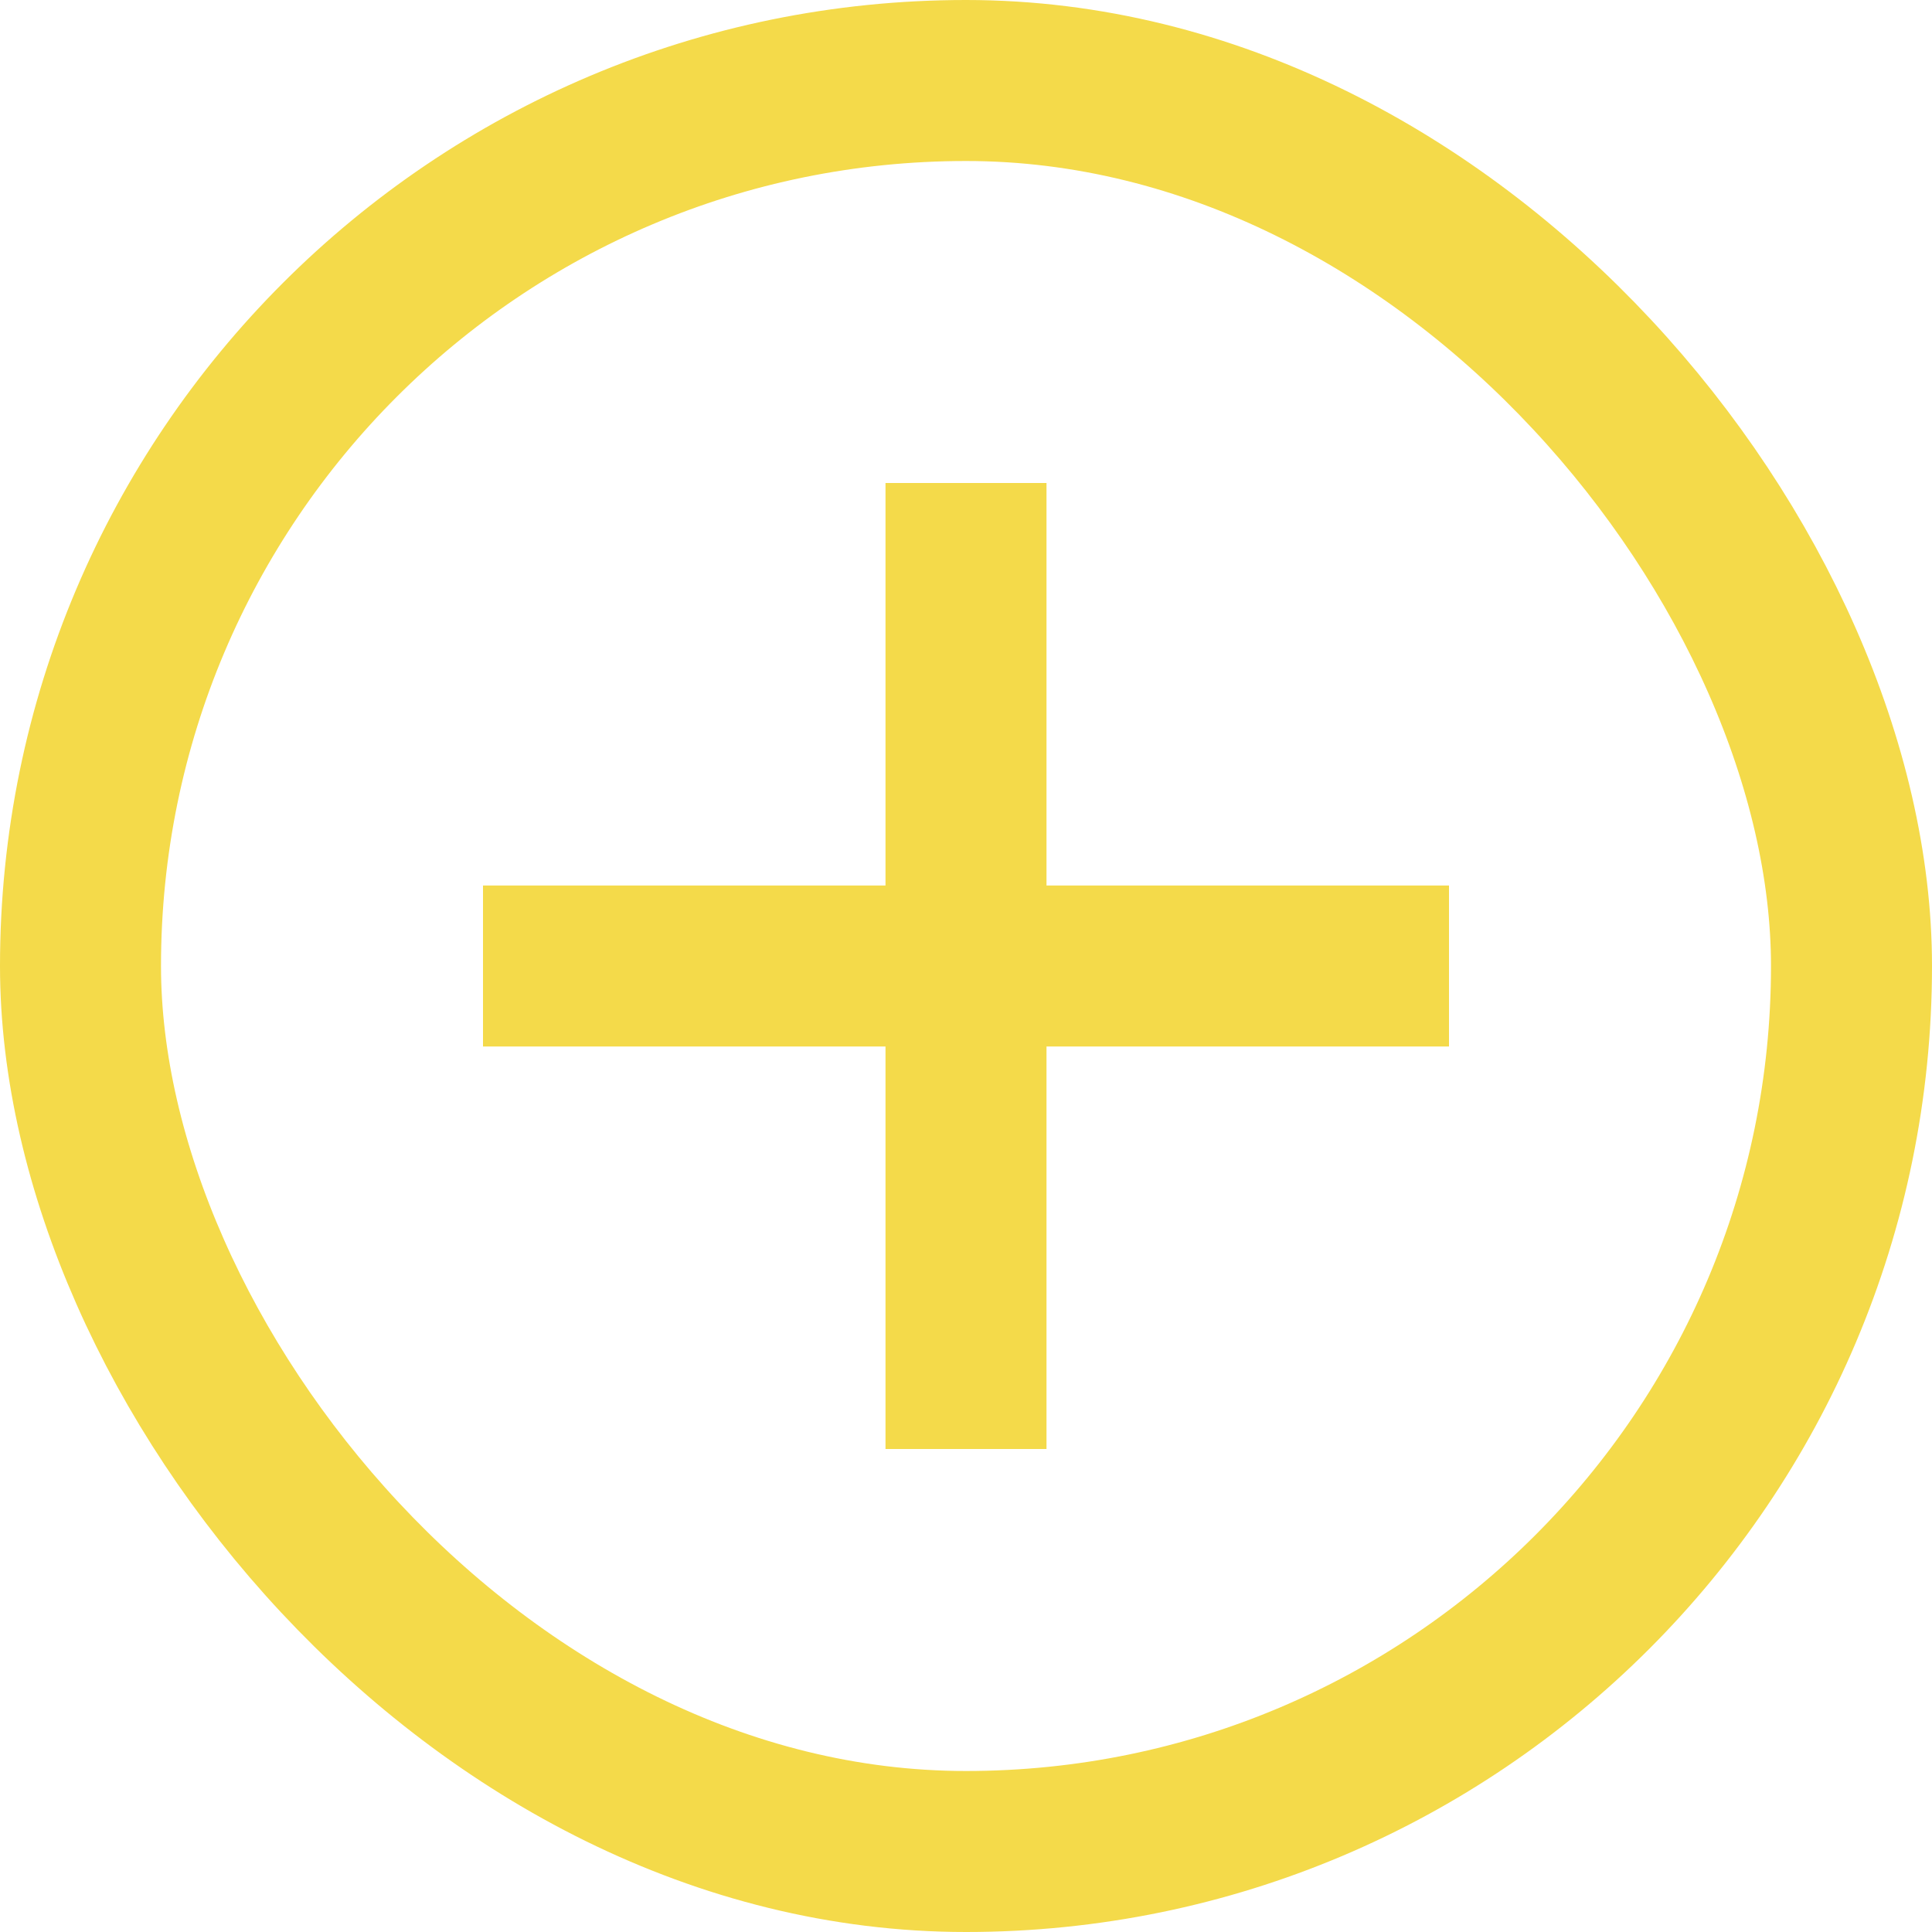
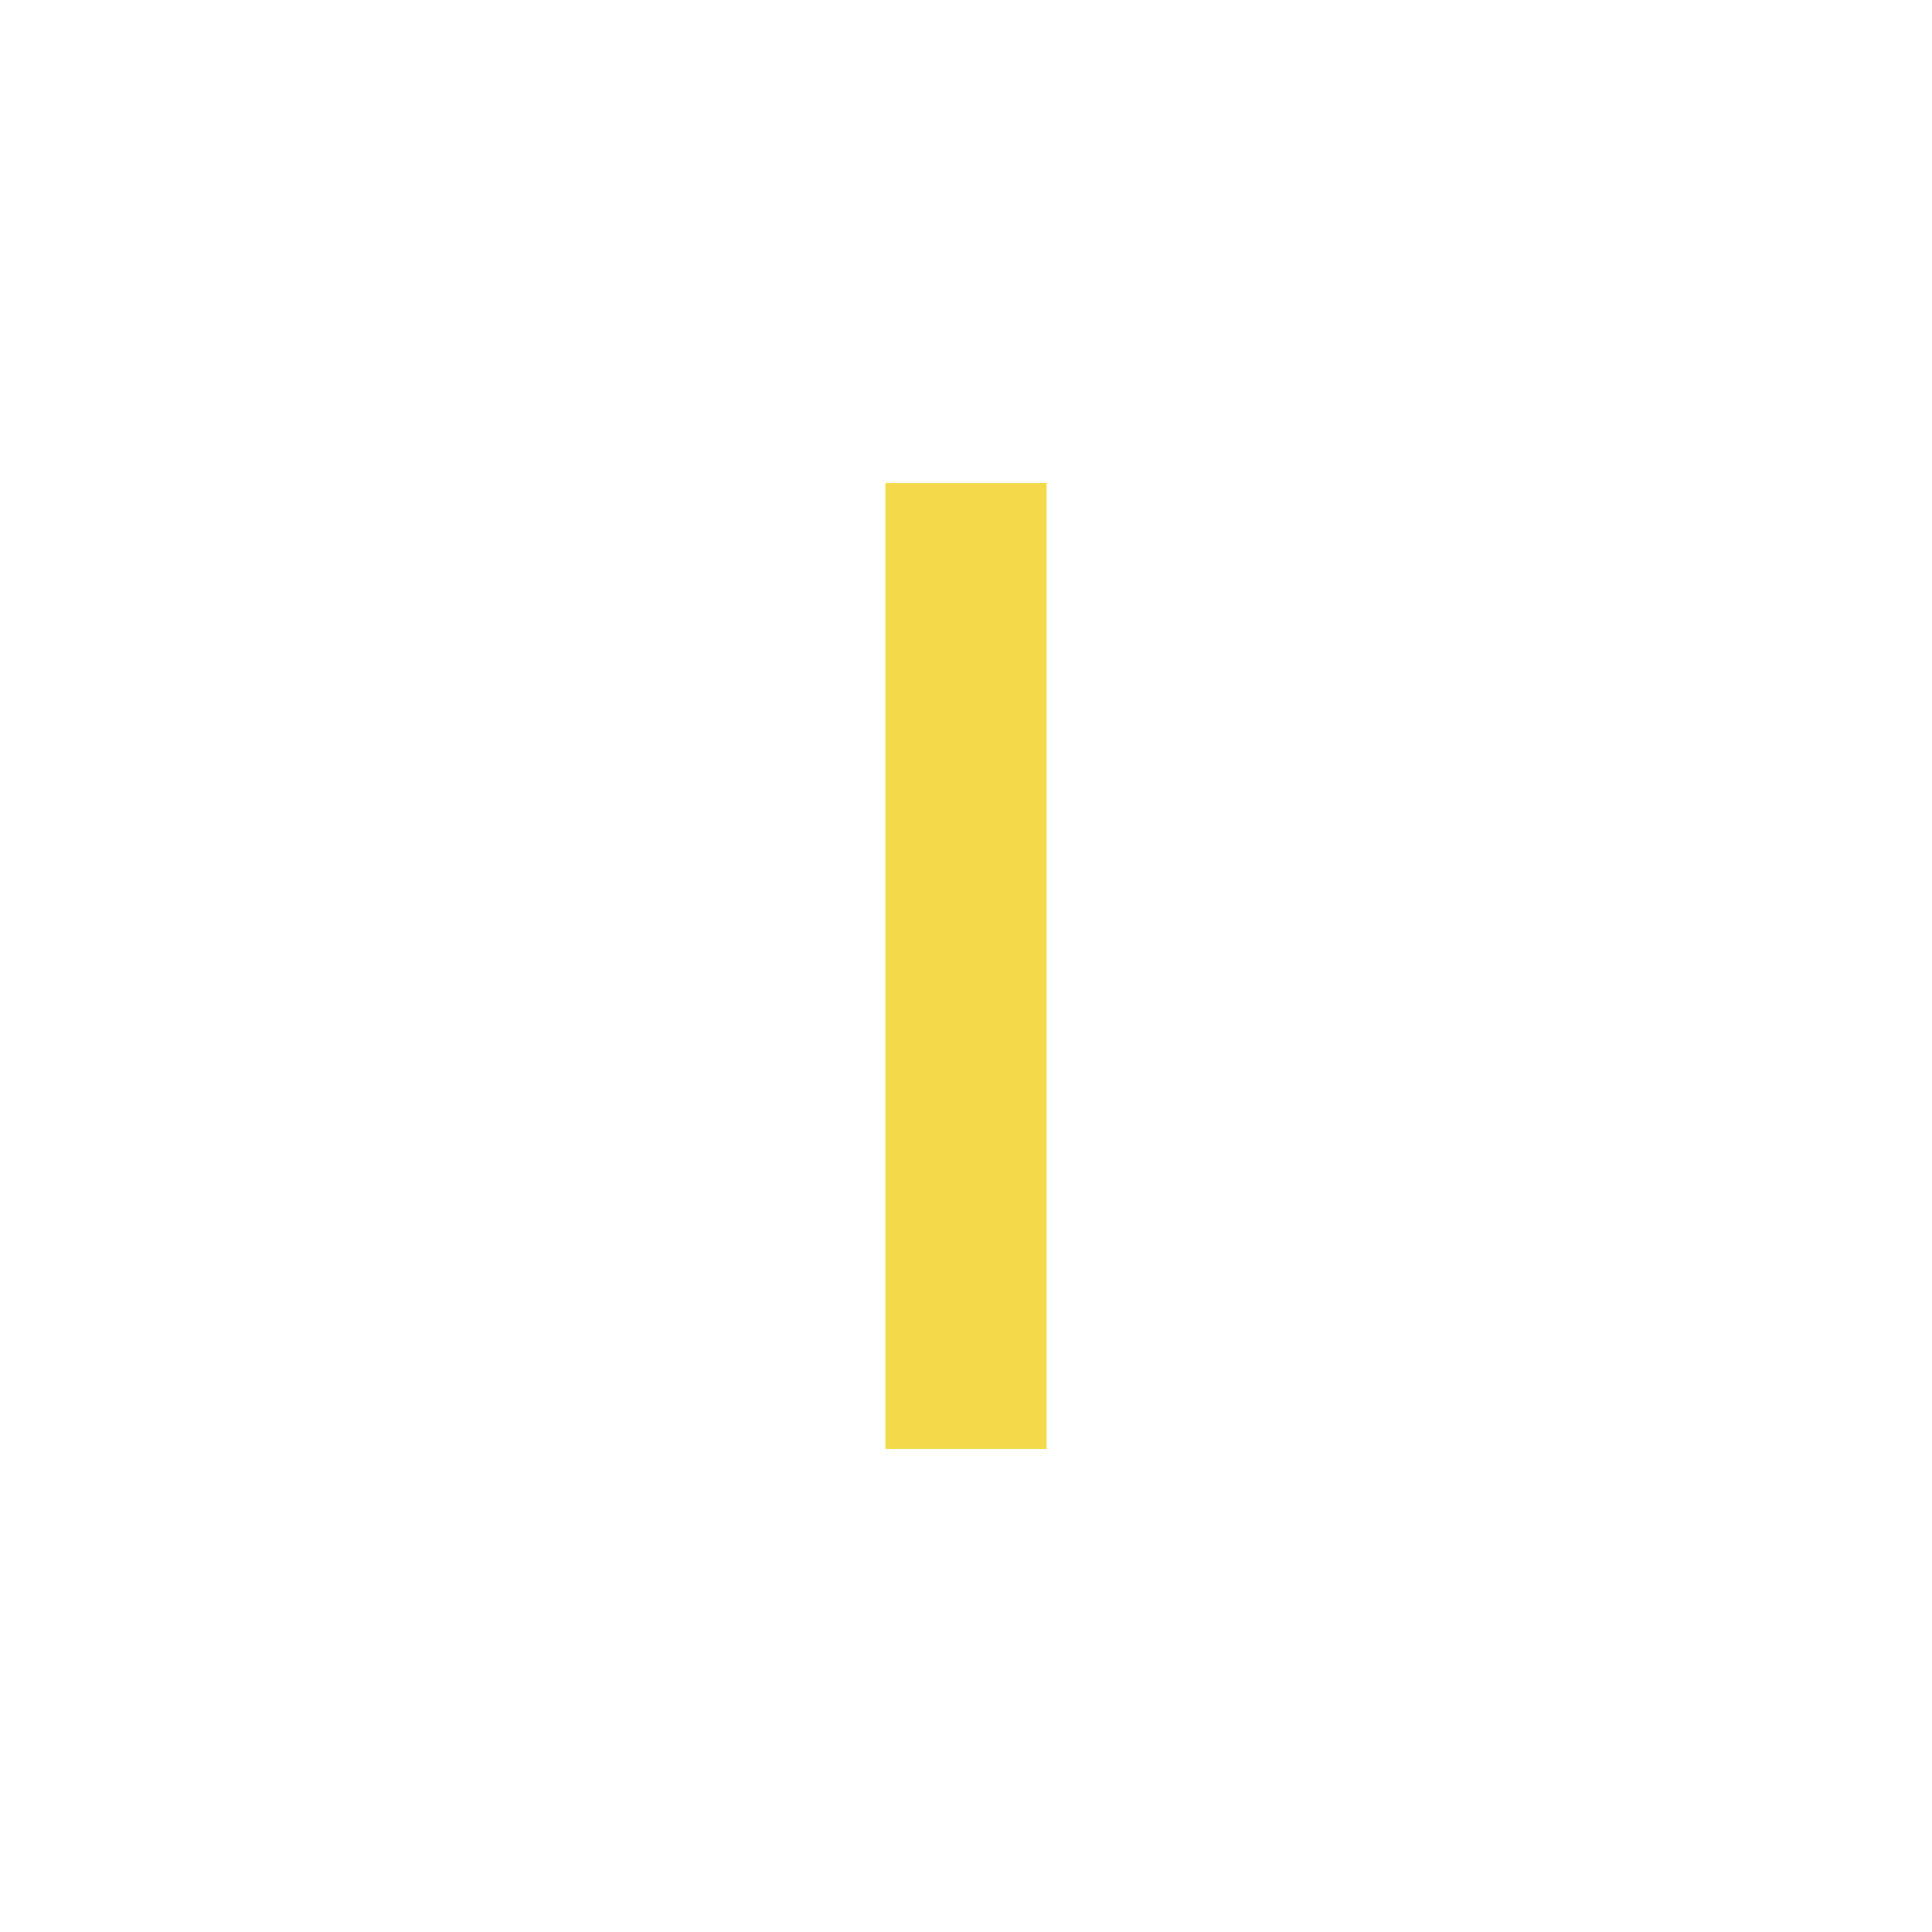
<svg xmlns="http://www.w3.org/2000/svg" width="24" height="24" viewBox="0 0 24 24" fill="none">
-   <rect x="1" y="1" width="22" height="22" rx="11" stroke="#F4DA4A" stroke-width="2" />
-   <path d="M6 11H18V13H6V11Z" fill="#F4DA4A" />
  <path d="M13 6L13 18H11L11 6L13 6Z" fill="#F4DA4A" />
</svg>